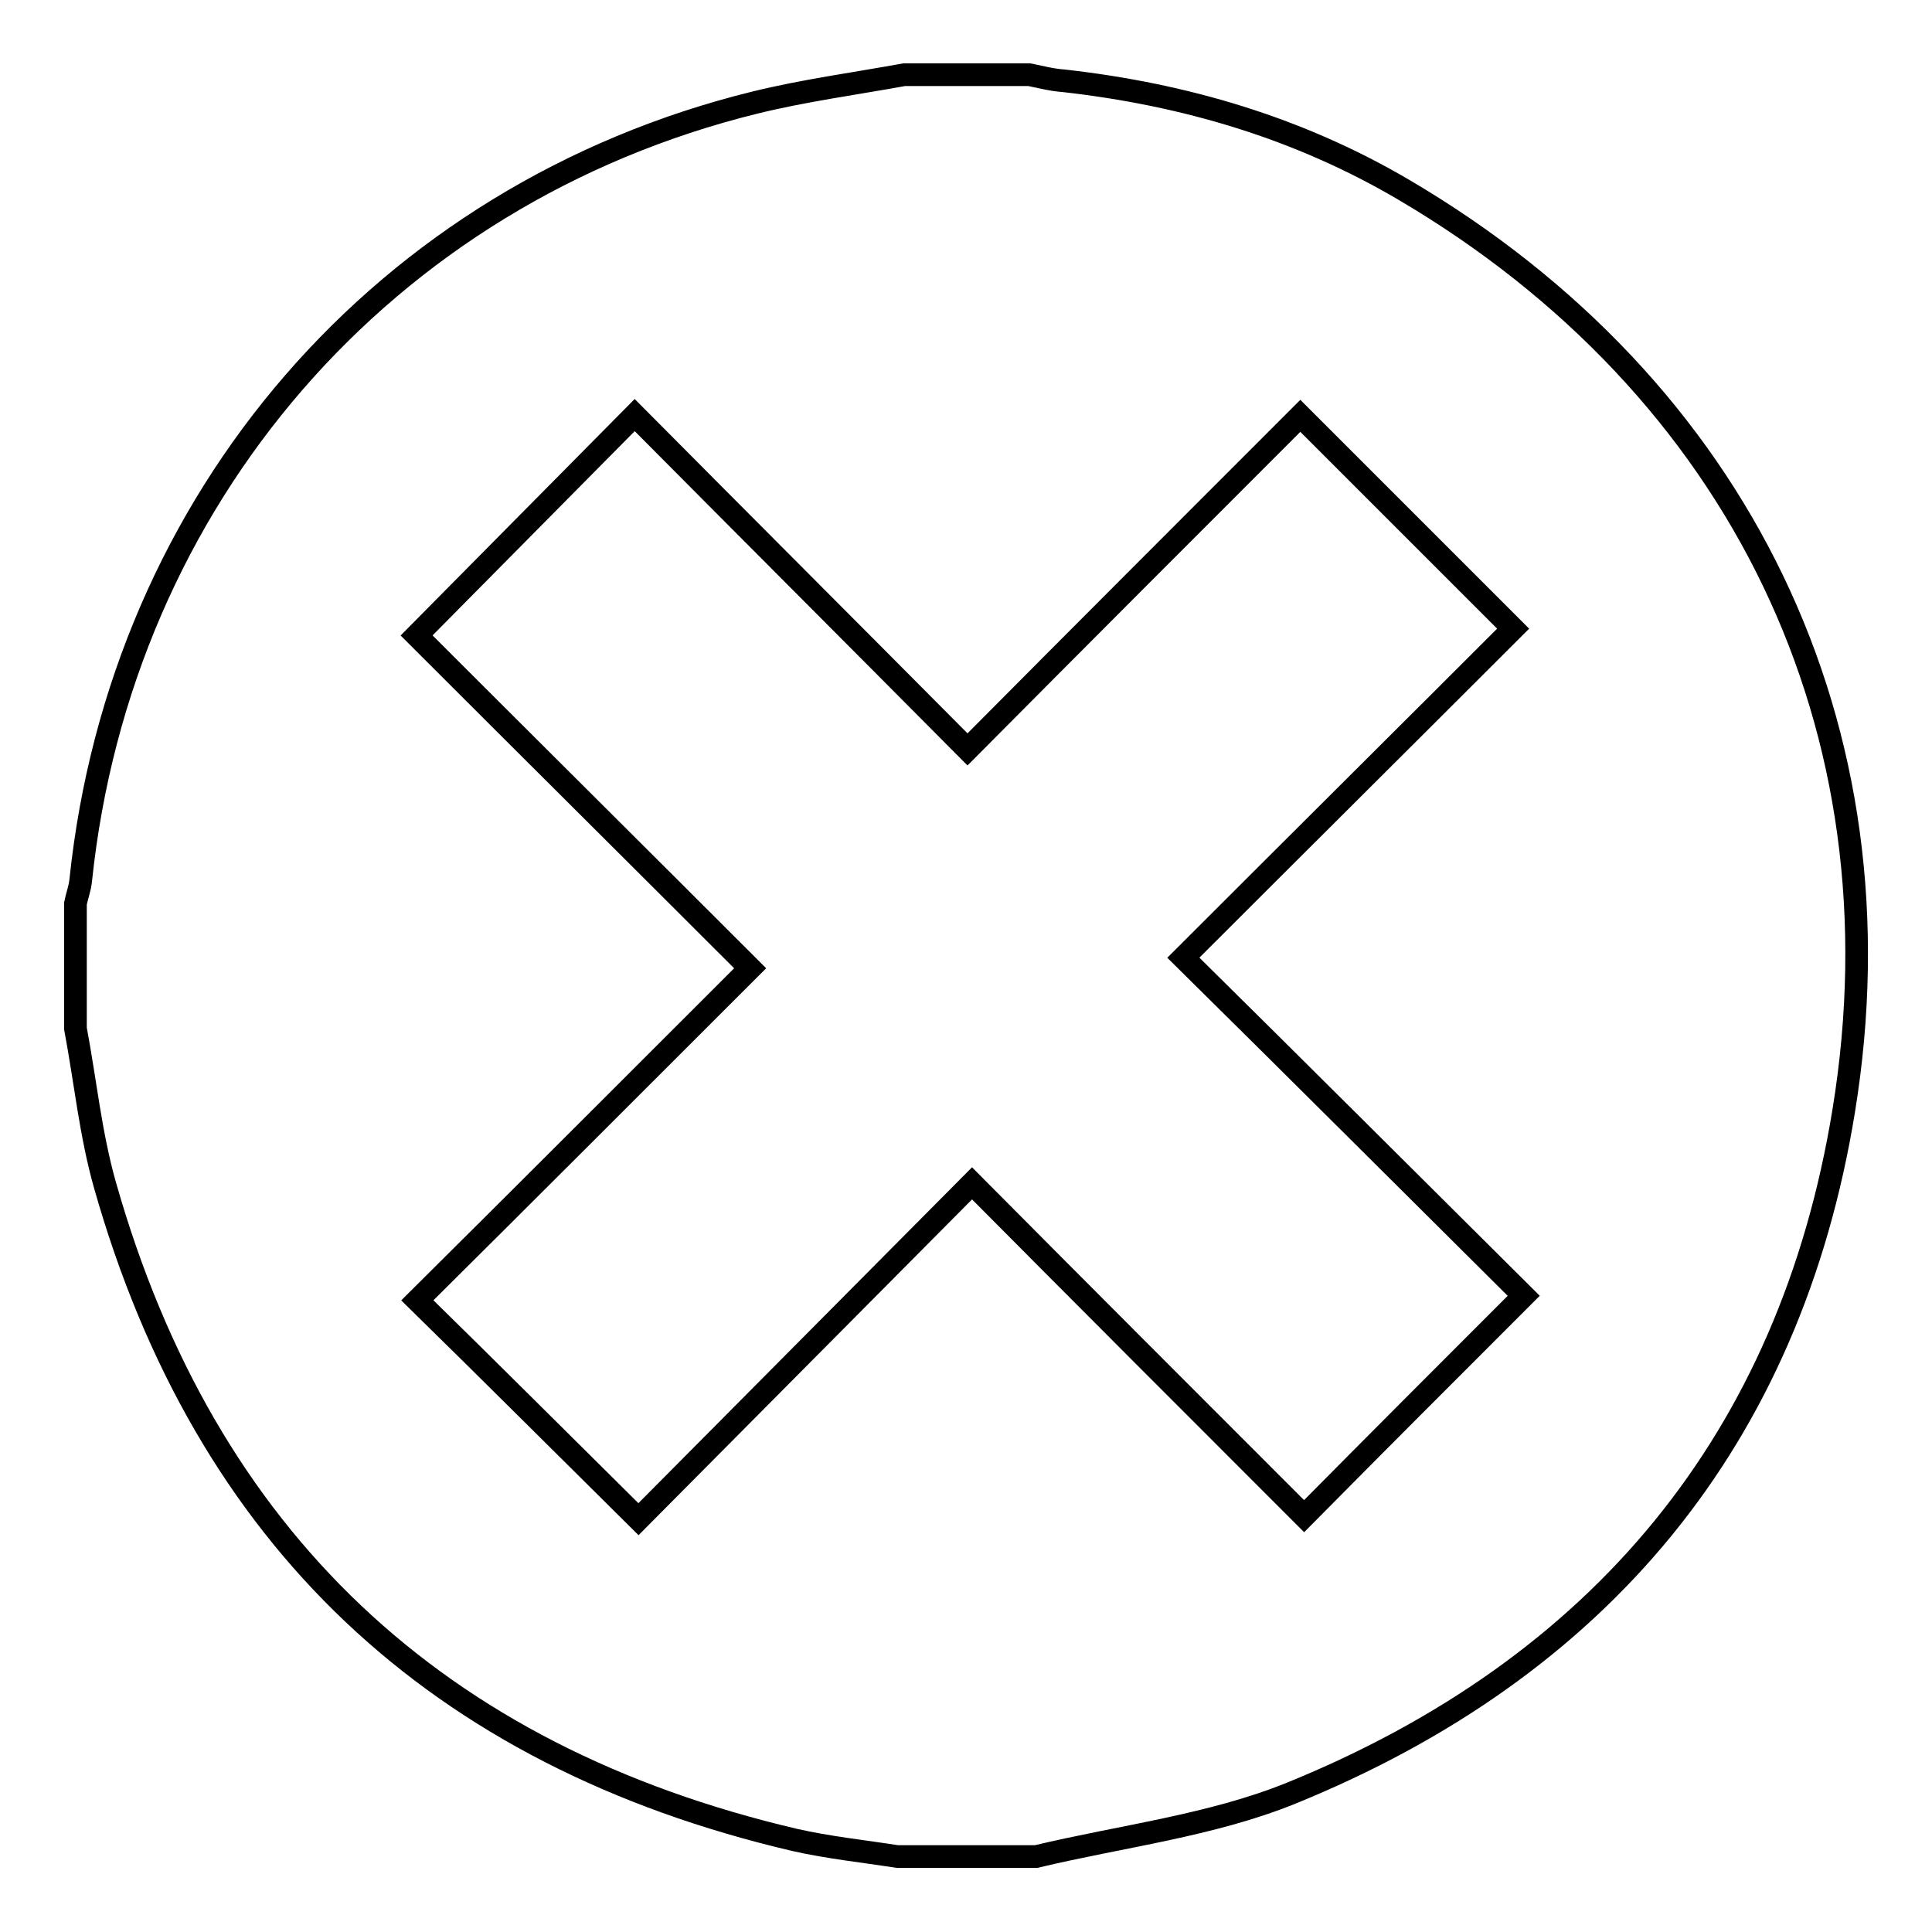
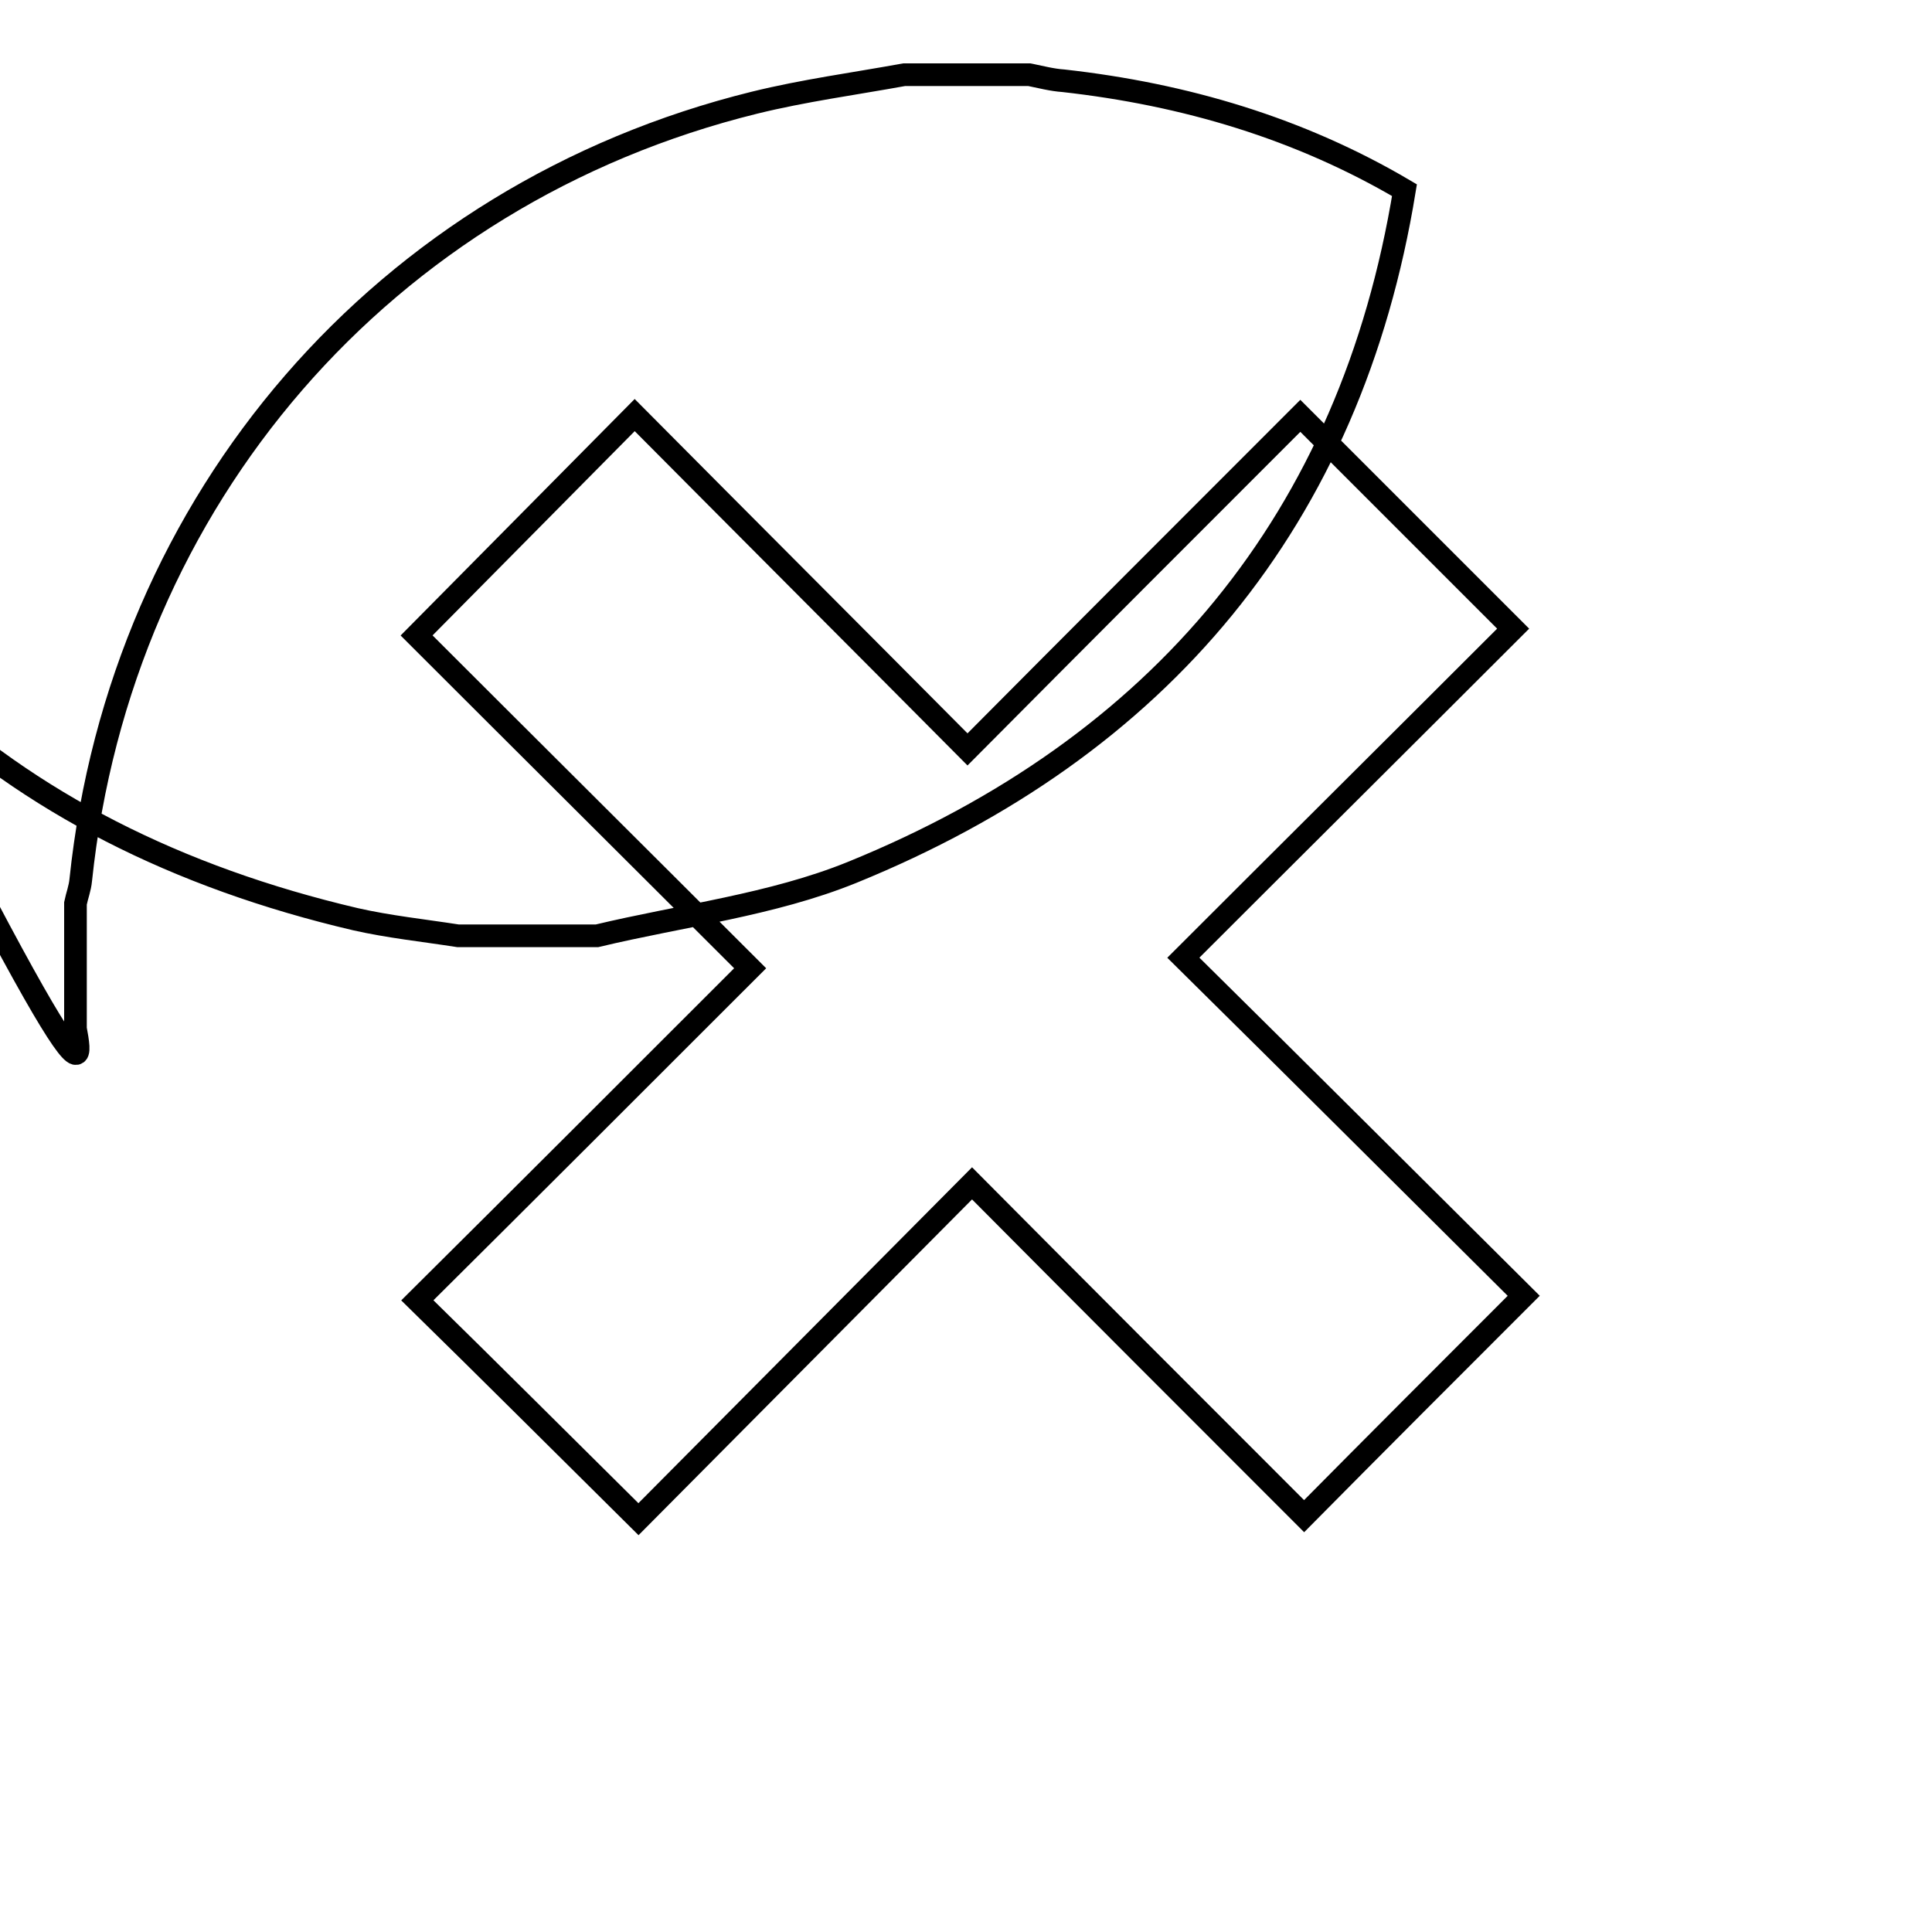
<svg xmlns="http://www.w3.org/2000/svg" version="1.1" x="0px" y="0px" viewBox="0 0 256 256" enable-background="new 0 0 256 256" xml:space="preserve">
  <g>
    <g>
-       <path stroke-width="3" fill-opacity="0" stroke="#000000" d="M10,136.3c0-5.5,0-11.1,0-16.6c0.2-1,0.6-2,0.7-3.1c5.3-50.5,40.2-90.9,89.3-103c6.5-1.6,13.2-2.5,19.8-3.7c5.5,0,11.1,0,16.6,0c1.5,0.3,3,0.7,4.5,0.8c16.1,1.8,31.3,6.3,45.2,14.5c44.3,26.1,66.5,71.2,58.2,122c-7.1,43.6-32.4,73.8-73.2,90.4c-10.6,4.3-22.5,5.7-33.8,8.4c-6.1,0-12.3,0-18.4,0c-4.5-0.7-9.2-1.2-13.6-2.2c-47.4-11.1-78.1-39.9-91.4-86.8C12,150.3,11.3,143.2,10,136.3z M201.9,171.7c-14.8-14.7-29.5-29.4-45.1-44.8c14.6-14.6,29.4-29.3,43.7-43.6c-9.2-9.2-18.5-18.5-28.2-28.2c-14.4,14.4-29.2,29.2-44.1,44.2c-14.9-15-29.6-29.7-44.1-44.3c-9.8,9.9-19.1,19.3-28.9,29.2c14.4,14.4,29.2,29.1,44.2,44.1c-14.9,14.9-29.6,29.6-44.1,44c9.8,9.6,19.2,19,29.3,29c14.3-14.4,29-29.2,44.2-44.5c14.8,14.9,29.5,29.6,44,44.1C182.2,191.4,191.5,182.1,201.9,171.7z" />
+       <path stroke-width="3" fill-opacity="0" stroke="#000000" d="M10,136.3c0-5.5,0-11.1,0-16.6c0.2-1,0.6-2,0.7-3.1c5.3-50.5,40.2-90.9,89.3-103c6.5-1.6,13.2-2.5,19.8-3.7c5.5,0,11.1,0,16.6,0c1.5,0.3,3,0.7,4.5,0.8c16.1,1.8,31.3,6.3,45.2,14.5c-7.1,43.6-32.4,73.8-73.2,90.4c-10.6,4.3-22.5,5.7-33.8,8.4c-6.1,0-12.3,0-18.4,0c-4.5-0.7-9.2-1.2-13.6-2.2c-47.4-11.1-78.1-39.9-91.4-86.8C12,150.3,11.3,143.2,10,136.3z M201.9,171.7c-14.8-14.7-29.5-29.4-45.1-44.8c14.6-14.6,29.4-29.3,43.7-43.6c-9.2-9.2-18.5-18.5-28.2-28.2c-14.4,14.4-29.2,29.2-44.1,44.2c-14.9-15-29.6-29.7-44.1-44.3c-9.8,9.9-19.1,19.3-28.9,29.2c14.4,14.4,29.2,29.1,44.2,44.1c-14.9,14.9-29.6,29.6-44.1,44c9.8,9.6,19.2,19,29.3,29c14.3-14.4,29-29.2,44.2-44.5c14.8,14.9,29.5,29.6,44,44.1C182.2,191.4,191.5,182.1,201.9,171.7z" />
    </g>
  </g>
</svg>